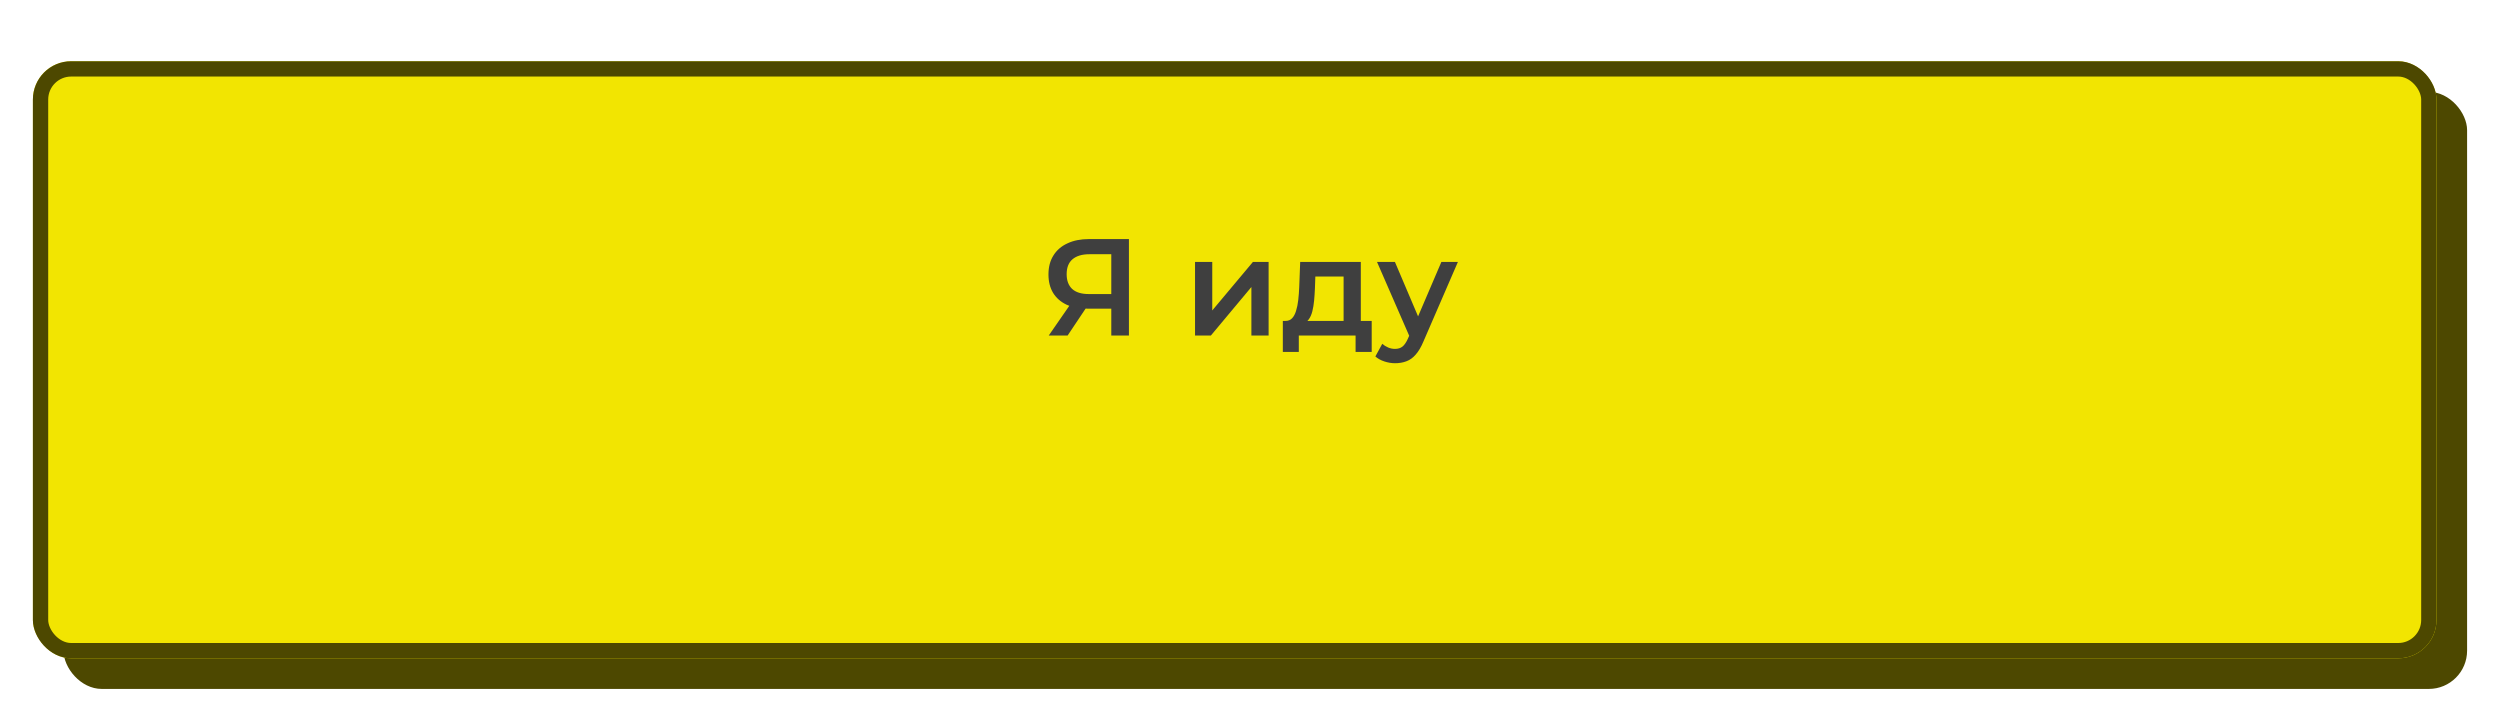
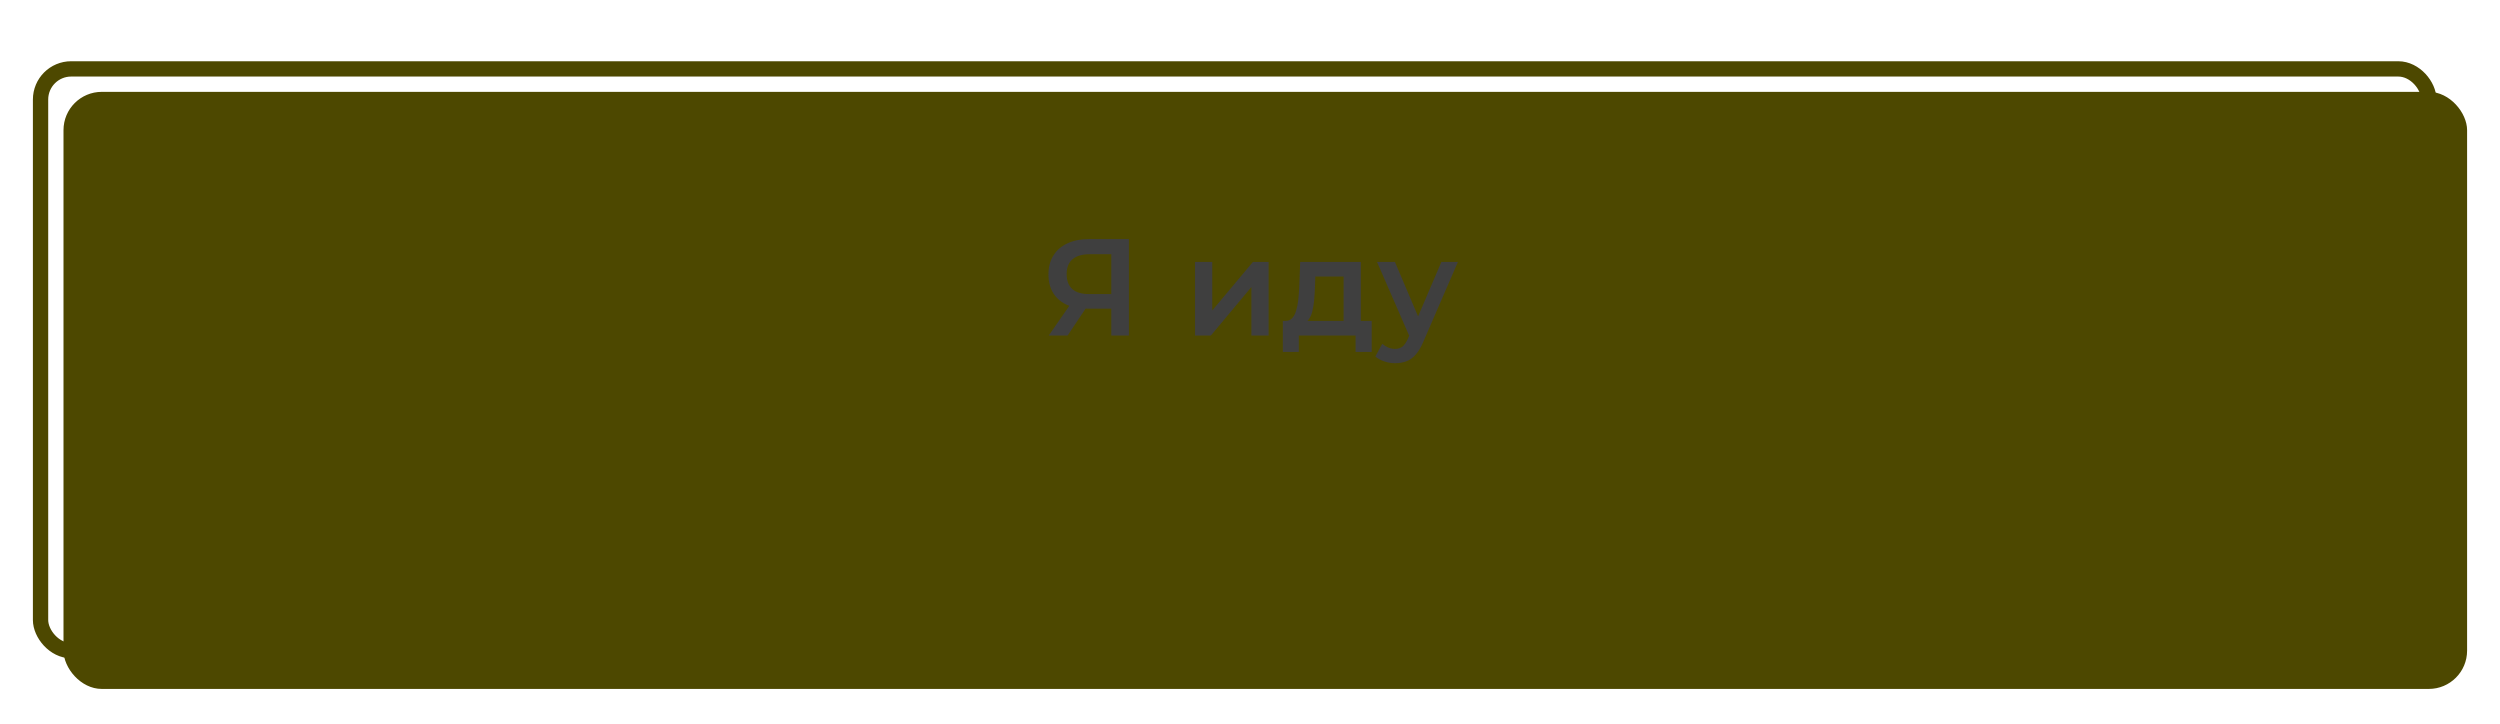
<svg xmlns="http://www.w3.org/2000/svg" width="380" height="110" viewBox="0 0 380 110" fill="none">
  <g filter="url(#filter0_d_29_2652)">
    <rect x="9.652" y="9.308" width="365.346" height="90.755" rx="5.818" fill="#4D4800" />
  </g>
  <g filter="url(#filter1_di_29_2652)">
-     <rect x="5" width="365.346" height="90.755" rx="5.818" fill="#F2E501" />
    <rect x="6.164" y="1.164" width="363.019" height="88.428" rx="4.654" stroke="#4D4800" stroke-width="2.327" />
  </g>
  <path d="M168.916 51V46.309L169.586 46.916H165.293C164.064 46.916 163.003 46.714 162.11 46.309C161.23 45.89 160.553 45.296 160.078 44.529C159.603 43.747 159.366 42.811 159.366 41.722C159.366 40.591 159.617 39.628 160.12 38.832C160.623 38.022 161.335 37.408 162.256 36.989C163.178 36.556 164.26 36.34 165.503 36.34H171.597V51H168.916ZM159.408 51L163.031 45.764H165.775L162.277 51H159.408ZM168.916 45.429V37.889L169.586 38.643H165.586C164.469 38.643 163.611 38.902 163.01 39.418C162.424 39.921 162.131 40.675 162.131 41.68C162.131 42.644 162.41 43.391 162.968 43.921C163.541 44.438 164.379 44.696 165.482 44.696H169.586L168.916 45.429ZM181.645 51V39.816H184.263V47.188L190.442 39.816H192.829V51H190.211V43.628L184.054 51H181.645ZM204.226 49.785V42.036H199.932L199.869 43.837C199.841 44.48 199.8 45.101 199.744 45.701C199.688 46.288 199.597 46.832 199.471 47.335C199.346 47.824 199.164 48.228 198.927 48.55C198.69 48.871 198.375 49.08 197.984 49.178L195.387 48.78C195.806 48.78 196.141 48.647 196.393 48.382C196.658 48.103 196.86 47.726 197 47.251C197.154 46.763 197.265 46.211 197.335 45.597C197.405 44.968 197.454 44.319 197.482 43.649L197.628 39.816H206.843V49.785H204.226ZM194.99 53.492V48.78H208.498V53.492H206.048V51H197.419V53.492H194.99ZM212.051 55.21C211.506 55.21 210.962 55.119 210.417 54.937C209.873 54.756 209.419 54.505 209.056 54.183L210.103 52.257C210.368 52.494 210.669 52.682 211.004 52.822C211.339 52.962 211.681 53.032 212.03 53.032C212.505 53.032 212.889 52.913 213.182 52.675C213.475 52.438 213.747 52.04 213.999 51.482L214.648 50.016L214.857 49.702L219.088 39.816H221.601L216.365 51.901C216.016 52.738 215.625 53.401 215.192 53.89C214.774 54.379 214.299 54.721 213.768 54.916C213.252 55.112 212.679 55.21 212.051 55.21ZM214.355 51.398L209.307 39.816H212.03L216.135 49.471L214.355 51.398Z" fill="#3F3F3F" />
  <defs>
    <filter id="filter0_d_29_2652" x="4.998" y="9.308" width="374.656" height="100.063" filterUnits="userSpaceOnUse" color-interpolation-filters="sRGB">
      <feFlood flood-opacity="0" result="BackgroundImageFix" />
      <feColorMatrix in="SourceAlpha" type="matrix" values="0 0 0 0 0 0 0 0 0 0 0 0 0 0 0 0 0 0 127 0" result="hardAlpha" />
      <feOffset dy="4.654" />
      <feGaussianBlur stdDeviation="2.327" />
      <feComposite in2="hardAlpha" operator="out" />
      <feColorMatrix type="matrix" values="0 0 0 0 0.142 0 0 0 0 0.142 0 0 0 0 0.142 0 0 0 0.25 0" />
      <feBlend mode="normal" in2="BackgroundImageFix" result="effect1_dropShadow_29_2652" />
      <feBlend mode="normal" in="SourceGraphic" in2="effect1_dropShadow_29_2652" result="shape" />
    </filter>
    <filter id="filter1_di_29_2652" x="0.346" y="0" width="374.656" height="100.063" filterUnits="userSpaceOnUse" color-interpolation-filters="sRGB">
      <feFlood flood-opacity="0" result="BackgroundImageFix" />
      <feColorMatrix in="SourceAlpha" type="matrix" values="0 0 0 0 0 0 0 0 0 0 0 0 0 0 0 0 0 0 127 0" result="hardAlpha" />
      <feOffset dy="4.654" />
      <feGaussianBlur stdDeviation="2.327" />
      <feComposite in2="hardAlpha" operator="out" />
      <feColorMatrix type="matrix" values="0 0 0 0 0 0 0 0 0 0 0 0 0 0 0 0 0 0 0.25 0" />
      <feBlend mode="normal" in2="BackgroundImageFix" result="effect1_dropShadow_29_2652" />
      <feBlend mode="normal" in="SourceGraphic" in2="effect1_dropShadow_29_2652" result="shape" />
      <feColorMatrix in="SourceAlpha" type="matrix" values="0 0 0 0 0 0 0 0 0 0 0 0 0 0 0 0 0 0 127 0" result="hardAlpha" />
      <feOffset dy="4.654" />
      <feGaussianBlur stdDeviation="2.327" />
      <feComposite in2="hardAlpha" operator="arithmetic" k2="-1" k3="1" />
      <feColorMatrix type="matrix" values="0 0 0 0 0.404 0 0 0 0 0.525 0 0 0 0 0 0 0 0 0.4 0" />
      <feBlend mode="normal" in2="shape" result="effect2_innerShadow_29_2652" />
    </filter>
  </defs>
</svg>